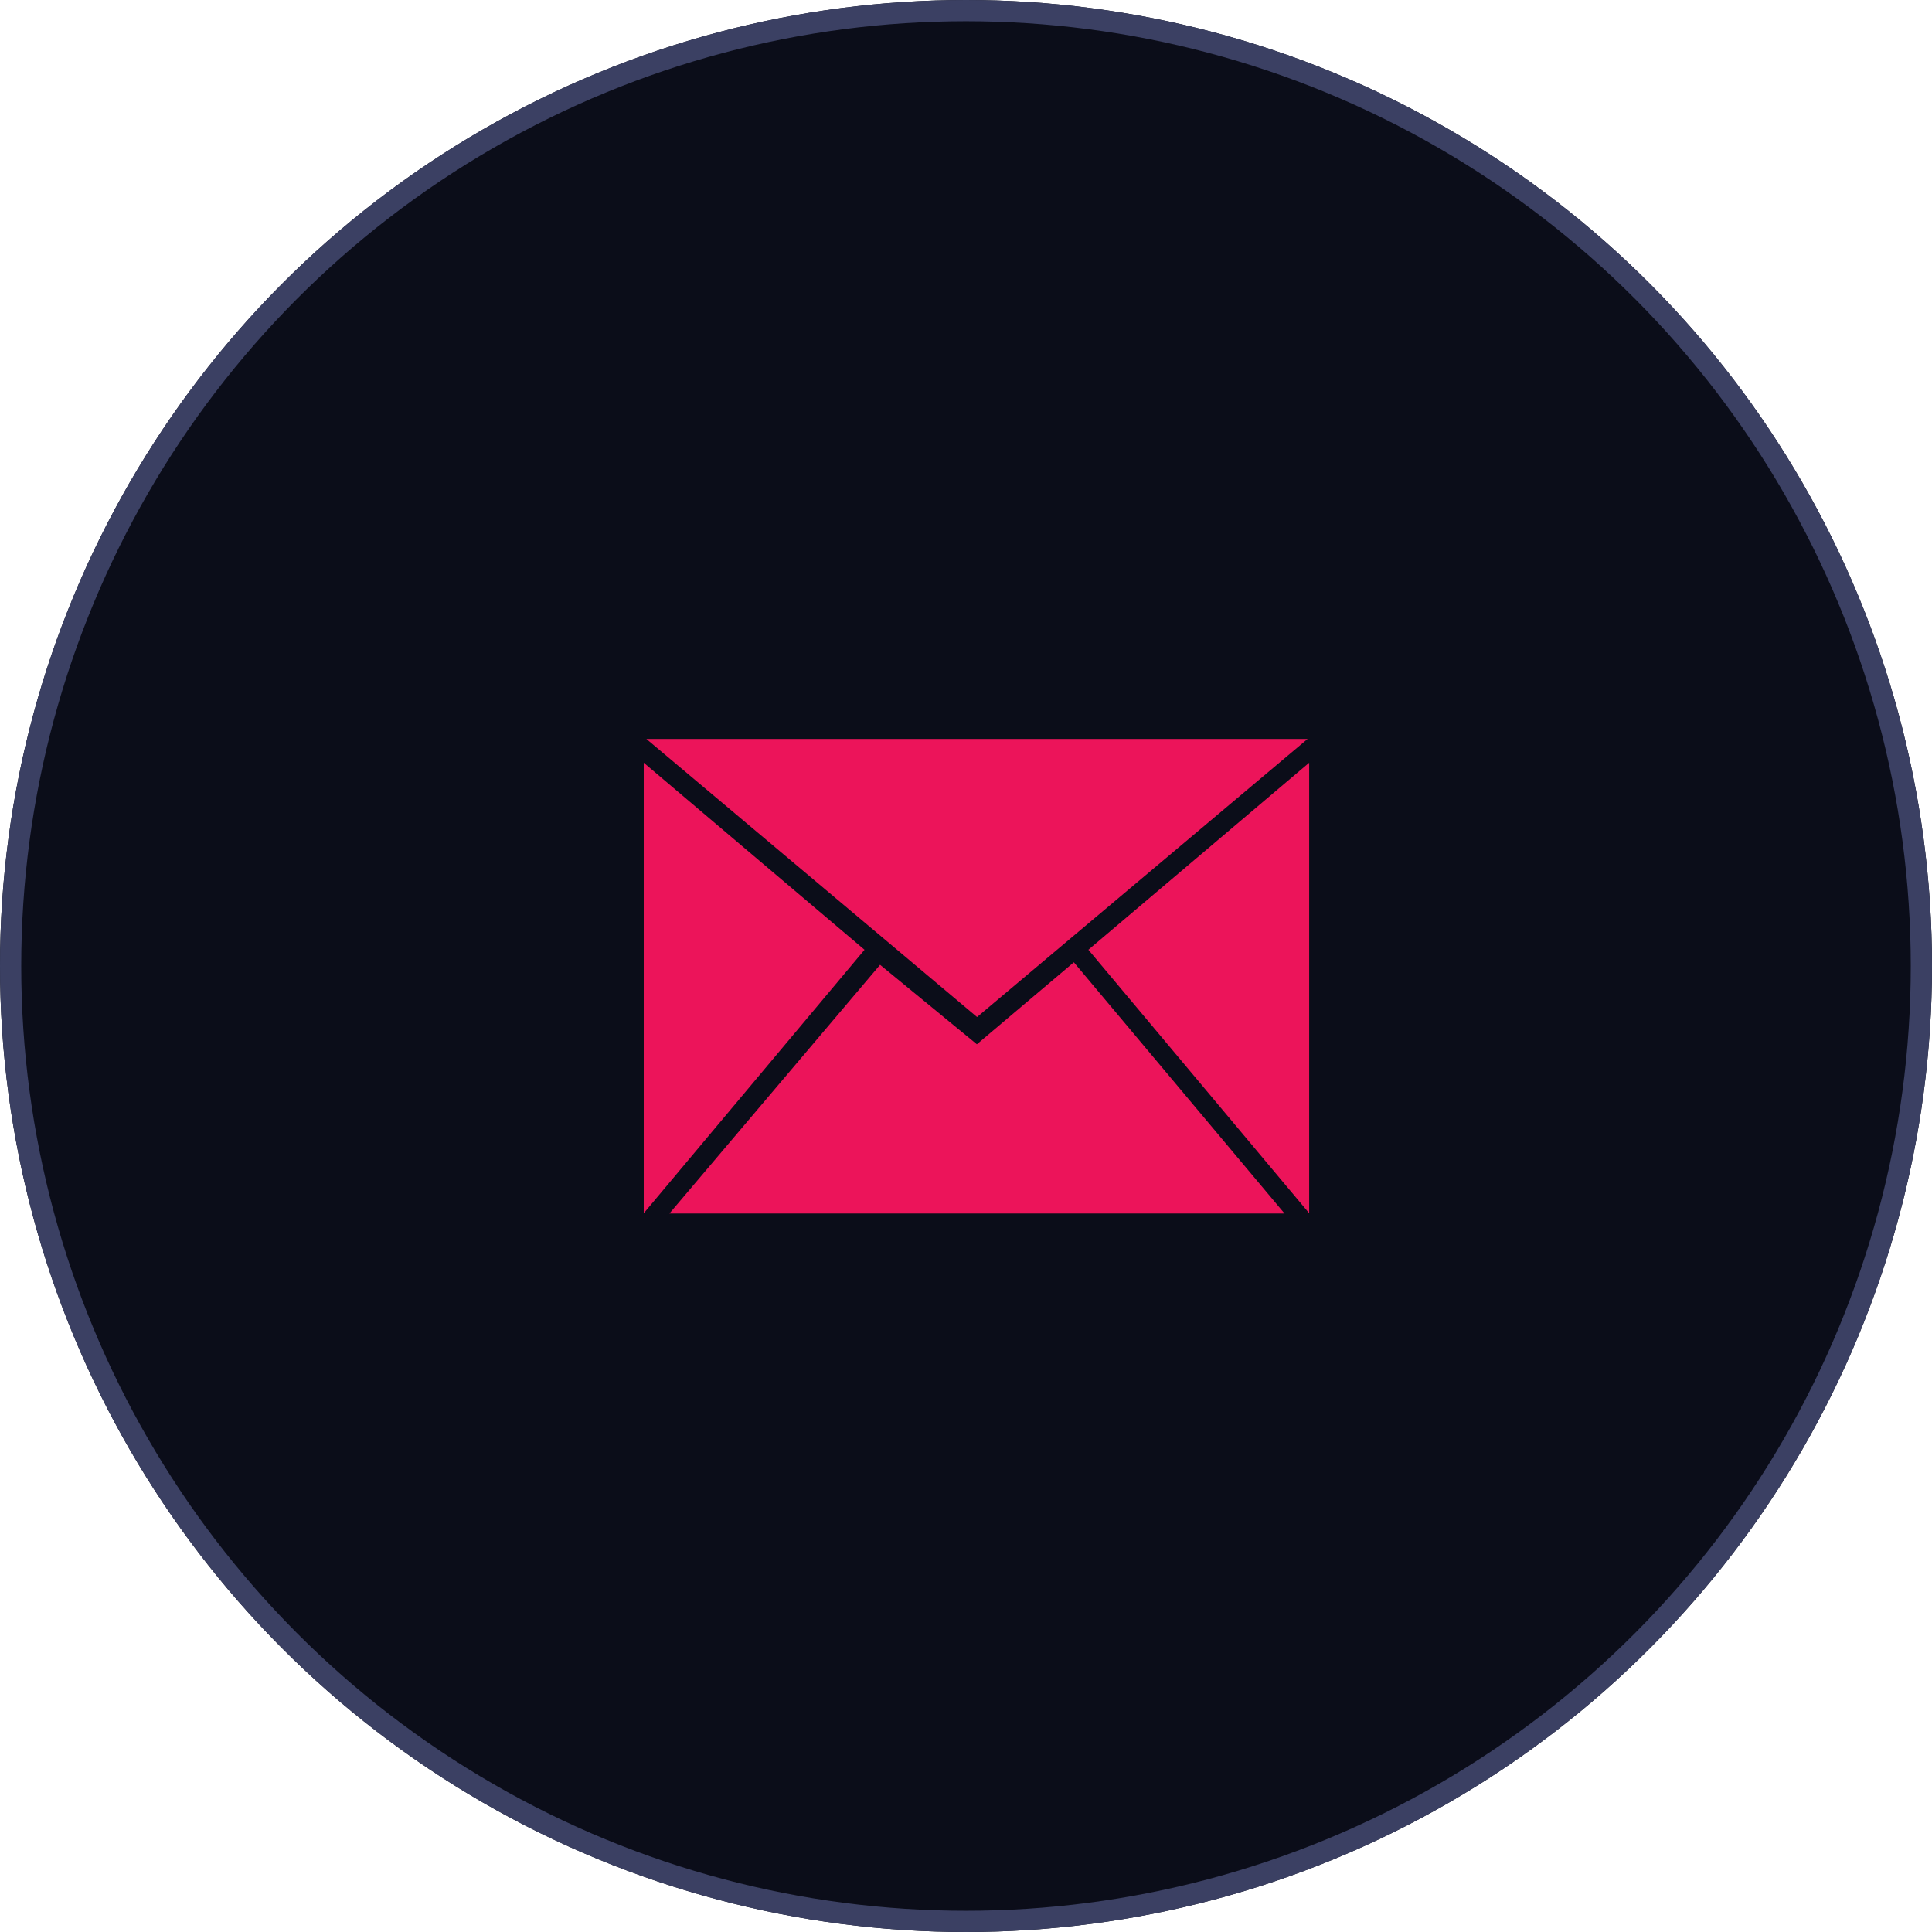
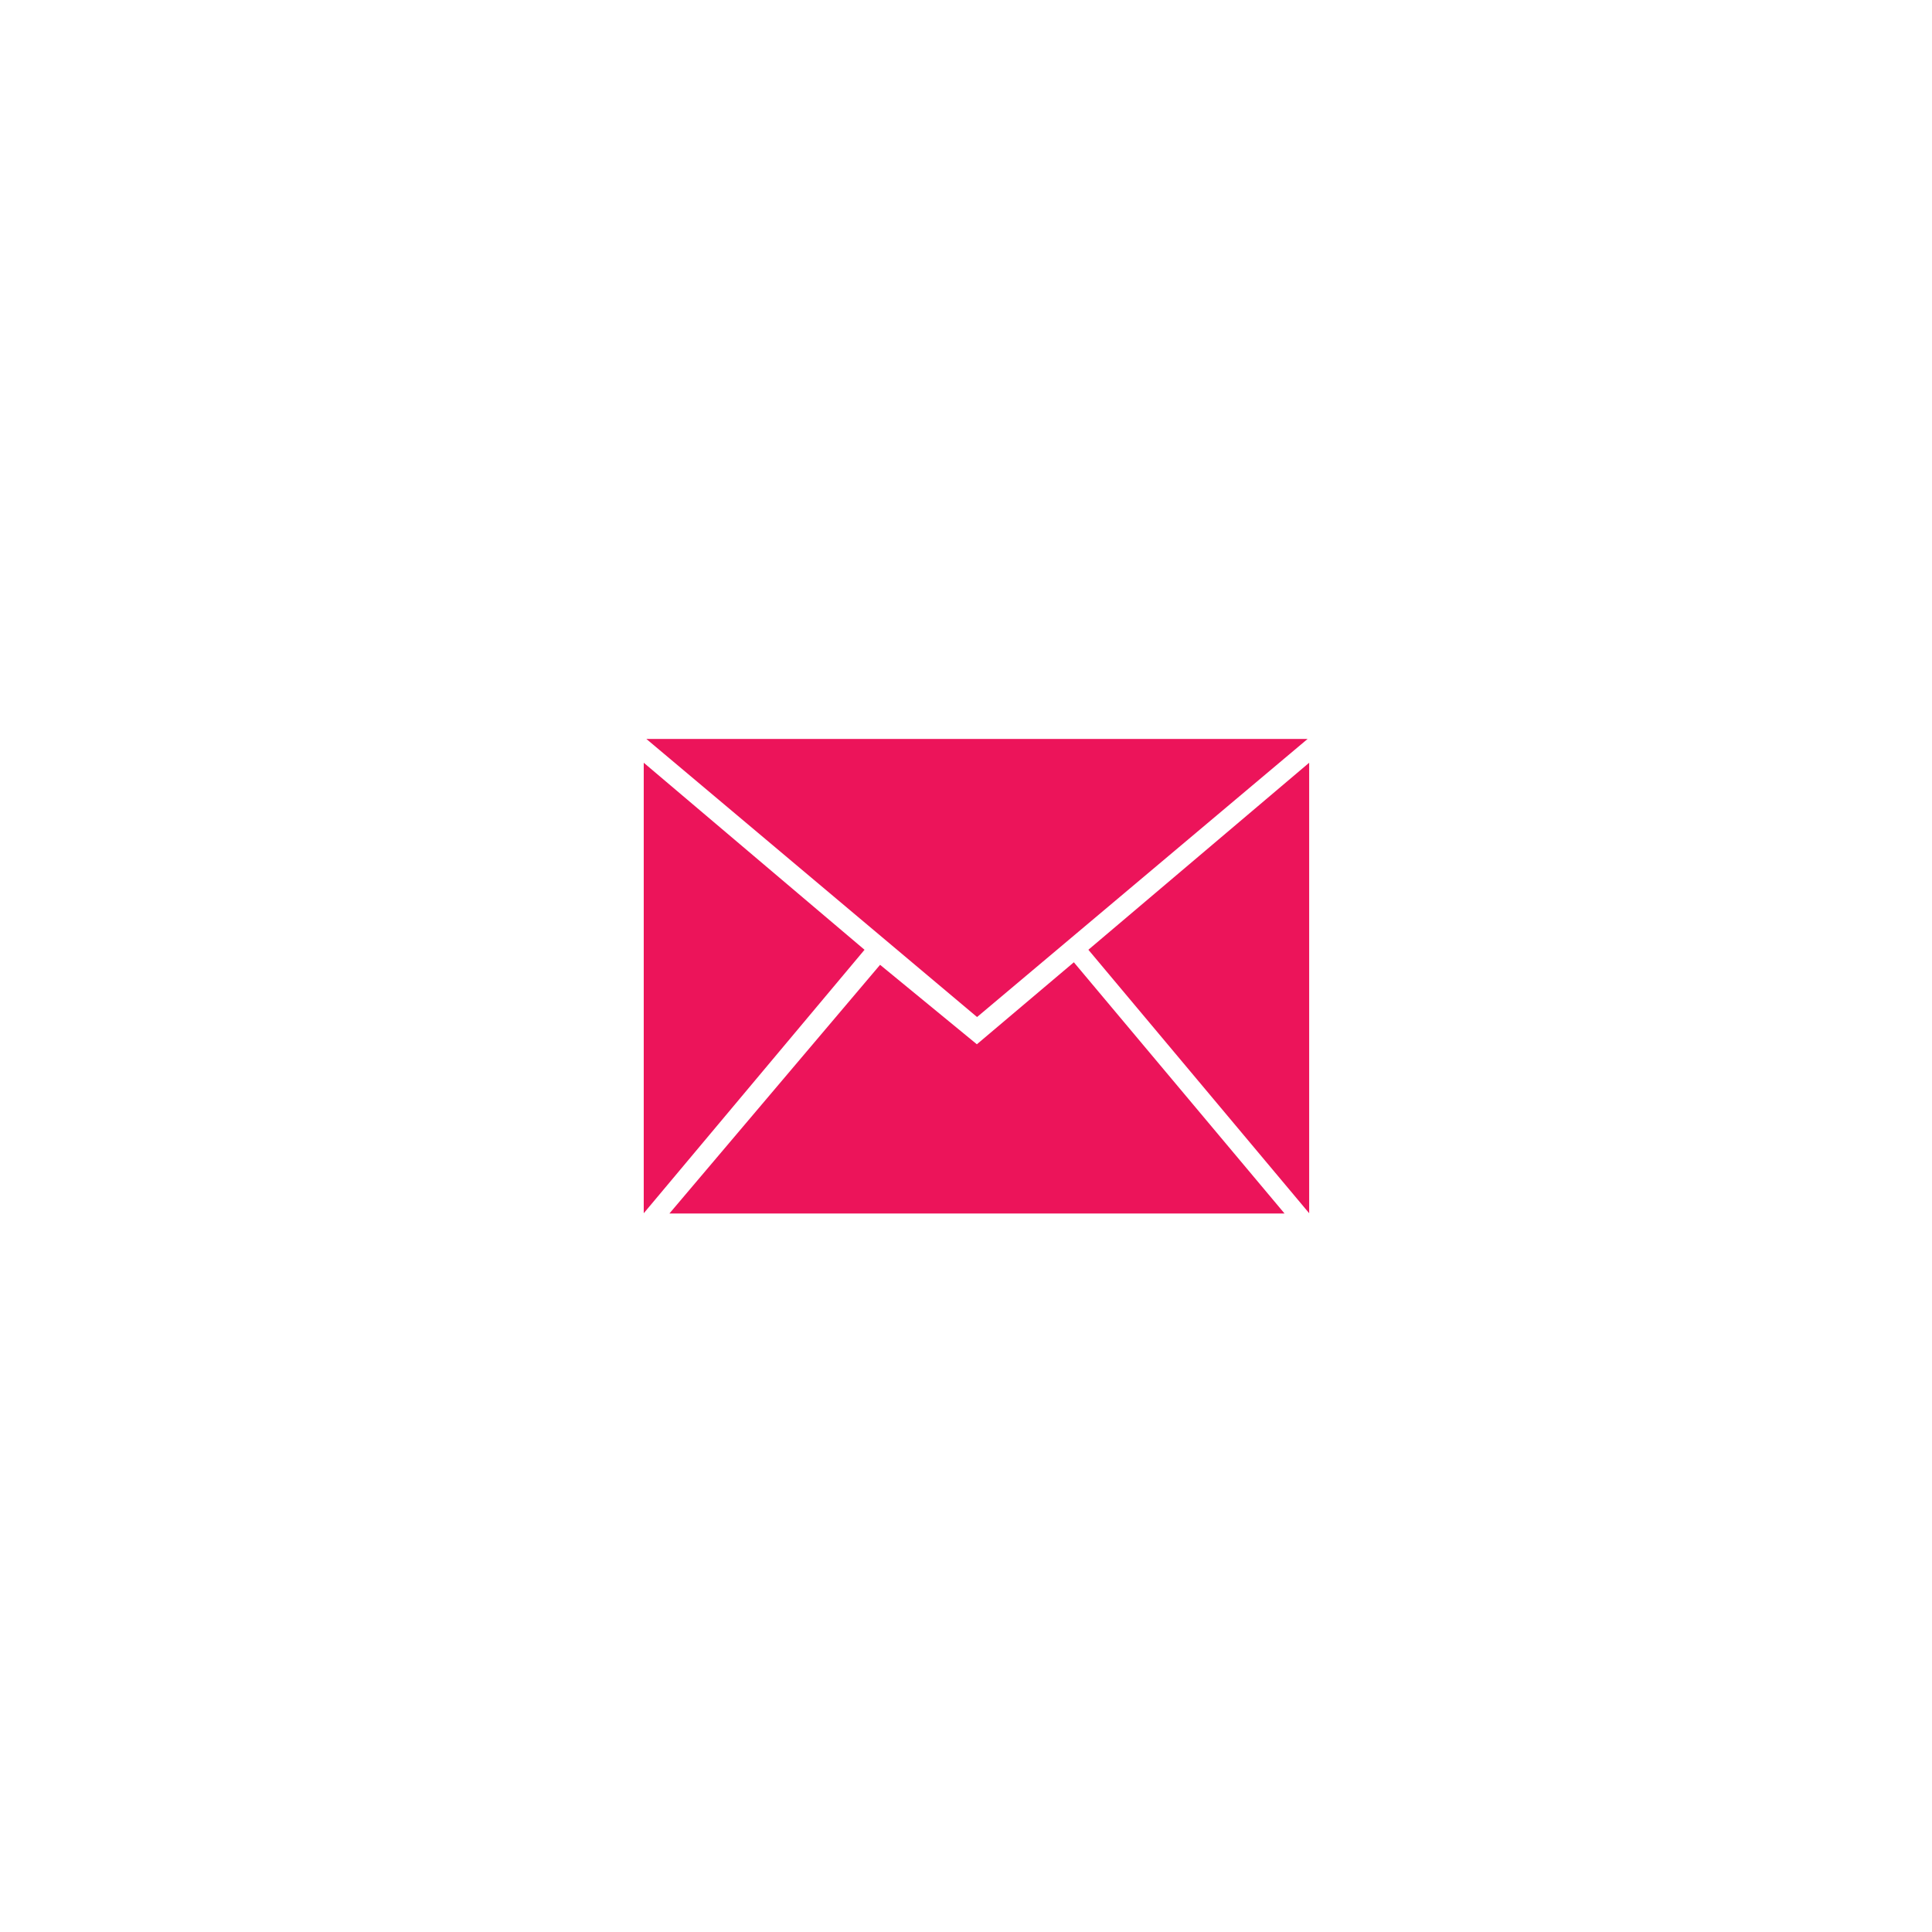
<svg xmlns="http://www.w3.org/2000/svg" width="91" height="91" viewBox="0 0 91 91">
  <g id="Group_79" data-name="Group 79" transform="translate(-1710 -36)">
    <g id="Ellipse_2" data-name="Ellipse 2" transform="translate(1710 36)" fill="#0b0d19" stroke="#3b4063" stroke-width="1">
-       <circle cx="45.5" cy="45.5" r="45.5" stroke="none" />
-       <circle cx="45.5" cy="45.5" r="45" fill="none" />
-     </g>
+       </g>
    <path id="envelope" d="M17.691,20.4l-4.559-3.743L3.21,28.37H32.182L22.259,16.538,17.691,20.4ZM33.267,6.019H2.124L17.7,19.117l15.571-13.1ZM22.943,15.948l10.4,12.41V7.139l-10.4,8.809ZM2,7.139v21.22l10.4-12.41L2,7.139Z" transform="translate(1738.321 64.787)" fill="#ec145a" />
  </g>
</svg>